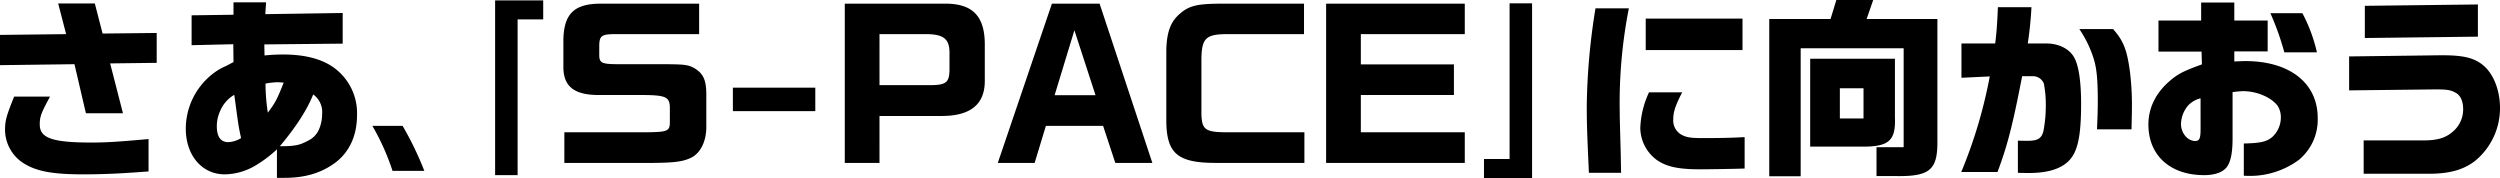
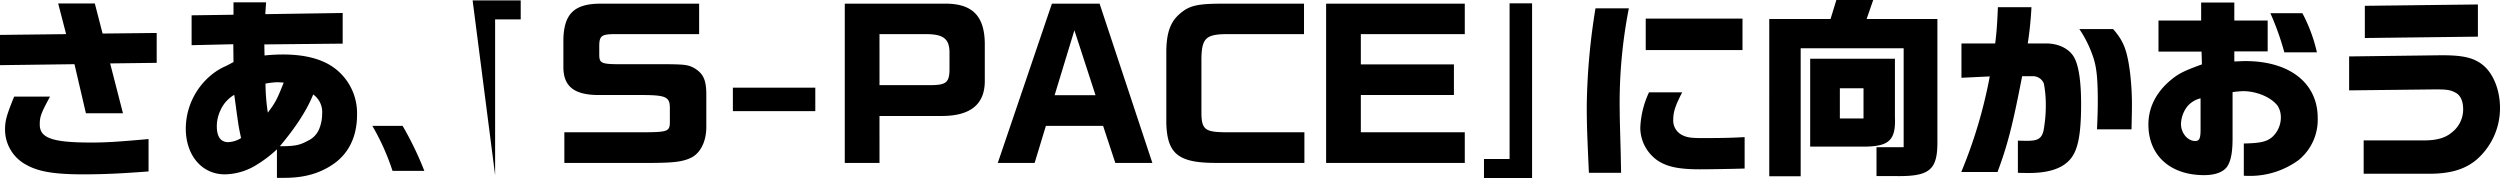
<svg xmlns="http://www.w3.org/2000/svg" width="644.55" height="45.9" viewBox="0 0 644.55 45.9">
-   <path id="パス_164" data-name="パス 164" d="M-322.925-33v7.8l19.2-.25,2.95,12.65h9.55l-3.3-12.85,12-.15v-7.7l-13.95.15-2-7.75h-9.45l2.05,7.9Zm3.65,15.9c-2,4.95-2.35,6.2-2.35,8.65a10.282,10.282,0,0,0,5.4,8.9c3.15,1.8,7.3,2.5,14.7,2.5,5.2,0,9.65-.2,16.9-.75V-6.15c-7.8.7-10.9.9-14.75.9-10.05,0-13.3-1.15-13.3-4.65,0-2.05.35-2.95,2.65-7.2Zm56.55-8.9-.85.45-1.05.55a15.337,15.337,0,0,0-3.6,2.15,18,18,0,0,0-6.8,14c0,6.9,4.15,11.8,10.05,11.8a15.884,15.884,0,0,0,7.7-2.15,31.705,31.705,0,0,0,5.75-4.3V3.85h1.95c5.25,0,9.35-1.2,12.95-3.8,3.75-2.75,5.75-7.05,5.75-12.4a14.466,14.466,0,0,0-4.9-11.35c-3.2-2.85-7.95-4.25-14.2-4.25a45.739,45.739,0,0,0-4.75.25l-.05-2.85,20.2-.2v-7.9l-19.95.3.2-3.05h-8.4v3.2l-10.8.15v7.7l10.75-.25Zm.6,11.35.3,2.25c.45,3.1.45,3.2,1.05,6a6.789,6.789,0,0,1-3.3,1.05c-1.95,0-2.95-1.4-2.95-4.1a9.325,9.325,0,0,1,.85-3.9,8.613,8.613,0,0,1,3.65-4.2Zm7.65-5.8a19.83,19.83,0,0,1,3.05-.35c.35,0,.95.05,1.65.1-1.75,4.4-2.15,5.15-4.1,7.75A51.963,51.963,0,0,1-254.475-20.45Zm3.7,16.15c4.2-5,7.05-9.45,8.6-13.35a5.569,5.569,0,0,1,2.3,5.05,10.126,10.126,0,0,1-.8,3.95,5.725,5.725,0,0,1-2.9,2.95C-245.675-4.55-246.925-4.3-250.775-4.3Zm23.85-5.25a60.129,60.129,0,0,1,5.2,11.6h8.2a83.292,83.292,0,0,0-5.6-11.6Zm31.65,12.7h5.8V-37h6.6v-4.9h-12.4Zm52.6-44.2h-25.95c-6.35.15-8.9,2.75-9.05,9.2v7.25c.05,4.9,2.8,7.05,8.95,7.1h11.95c5.45.05,6.5.55,6.55,3.15v4c-.05,2.15-.65,2.4-6.1,2.45h-21.1V0h23c5.45-.05,7.65-.35,9.7-1.35,2.35-1.15,3.85-4.1,3.9-7.7v-8.9c-.05-3.45-.8-5.05-2.95-6.4-1.65-.95-2.55-1.05-7.45-1.1h-12.75c-3.8-.05-4.4-.35-4.45-2.25v-2.6c.05-2.4.6-2.85,3.7-2.9h22.05Zm8.7,27.7h21.25V-19.4h-21.25Zm28.85-27.7V0h8.95V-12.1h16.25c7.2-.05,10.85-3,10.9-8.9v-9.85c-.1-7.25-3.4-10.4-10.8-10.2Zm8.95,21V-33.2h12.25c4.25.05,5.75,1.25,5.8,4.65v4.6c-.05,3.15-.9,3.85-4.6,3.9ZM-65.675,0h9.5l2.9-9.55h14.75L-35.375,0h9.55l-13.6-41.05h-12.3Zm14.65-17.45,5.1-16.75,5.45,16.75Zm64.3-23.6H-8.575c-6.05.05-8,.6-10.5,2.9-2.15,2-3.05,4.7-3.15,9.05v18.8c.2,7.9,3.05,10.25,12.45,10.3h23.15V-7.9H-7.075c-5.1-.05-6-.75-6.1-4.7V-26.7c.05-5.3,1.1-6.4,6.1-6.5h20.35Zm5.7,0V0h35.75V-7.9h-26.8v-9.6h24v-7.9h-24v-7.8h26.8v-7.85Zm53.1-.1h-5.8V-1h-6.6V3.9h12.4Zm16.35,1.3a166.364,166.364,0,0,0-2.25,25.15c0,4.65.1,7.35.55,17.25h8.3l-.1-5.15c-.25-9.2-.25-9.2-.25-10.4a126.411,126.411,0,0,1,2.35-26.85Zm13.8,21.65a23.717,23.717,0,0,0-2.25,9.15,10.37,10.37,0,0,0,4.2,8.25c2.45,1.75,5.55,2.45,11.1,2.45,2.45,0,8.8-.1,11.6-.2v-8.1c-3.5.2-6.35.25-11,.25-2.7,0-3.8-.15-4.95-.7a4.19,4.19,0,0,1-2.45-4.15c0-1.9.55-3.55,2.3-6.95Zm-.85-19v8.1h24.95v-8.1Zm31.85.1V3.45h8.1v-33h26.55v25.5h-7V3.4h5.2c8.55.1,10.55-1.65,10.5-8.95V-37.1h-18.25l1.7-4.9h-9.5l-1.5,4.9Zm10.55,10.25V-4.2h14c6.4-.05,8.1-1.7,7.85-7.65v-15Zm7.65,15.4v-7.8h6.1v7.8Zm31.35-19.35v8.85l7.3-.35a122.748,122.748,0,0,1-7.35,24.65h9.35c2.55-6.85,3.85-11.8,6.35-24.7h2.7a3,3,0,0,1,2.9,1.9,28.789,28.789,0,0,1,.5,5.55,35.551,35.551,0,0,1-.6,6.65c-.5,1.95-1.45,2.55-4.1,2.55-.2,0-1.6,0-2.5-.05v8.3c1.2.05,2.2.05,2.9.05q9.225,0,11.7-5.25c1.2-2.5,1.7-6.3,1.7-12.6,0-5.15-.5-9.1-1.5-11.35-1.1-2.6-4-4.2-7.55-4.2h-4.7a93.94,93.94,0,0,0,.95-9.35h-8.65c-.2,4.65-.35,6.6-.7,9.35Zm30.4-3.7a29.057,29.057,0,0,1,3.2,6.2c1.2,3.1,1.55,5.9,1.55,12.5,0,2-.05,3.7-.2,7.15h8.9c.05-2.8.1-4.15.1-5.4a70.418,70.418,0,0,0-.5-9.4c-.75-5.65-1.65-8-4.35-11.05Zm31.5,5.8.1,3.3c-4.45,1.6-5.95,2.35-7.8,3.85-3.95,3.2-6,7.2-6,11.65,0,7.95,5.6,13.05,14.35,13.05,3.1,0,5.3-.9,6.2-2.6.8-1.5,1.15-3.55,1.15-7v-11.8a26.506,26.506,0,0,1,2.7-.25c3.5,0,7.2,1.55,8.9,3.75a5.455,5.455,0,0,1,.85,3,6.836,6.836,0,0,1-2.25,5.1c-1.45,1.2-3,1.55-7.3,1.65V3.3c.7.05,1.15.05,1.6.05a21.179,21.179,0,0,0,12.55-4.1,13.4,13.4,0,0,0,4.9-10.85c0-8.95-7.2-14.65-18.65-14.65-.55,0-1.6.05-2.85.1v-2.6h8.6V-36.7h-8.6v-4.65h-8.55v4.65h-11v8Zm-.25,20.05c0,2.35-.3,3-1.4,3-1.95,0-3.65-2.05-3.65-4.4a7.763,7.763,0,0,1,1.75-4.65,6.412,6.412,0,0,1,3.3-1.95Zm18-29.95a70.345,70.345,0,0,1,3.6,10.1h8.4a40.611,40.611,0,0,0-3.75-10.1Zm20.3,19.9,21.9-.25h.5c2.9,0,3.75.15,5.05.85s1.95,2.2,1.95,4.3a7.47,7.47,0,0,1-2.8,5.85c-1.75,1.5-3.9,2.15-7.4,2.15h-15.45V2.8h16.75c5.35,0,8.95-1,11.95-3.3a17.558,17.558,0,0,0,6.45-13.7c0-4.6-1.75-8.95-4.5-11.1-2.25-1.8-5.05-2.45-10.25-2.45h-.65l-23.5.3Zm4.05-21.8v8.3l29.15-.35v-8.3Z" transform="translate(322.925 42)" />
+   <path id="パス_164" data-name="パス 164" d="M-322.925-33v7.8l19.2-.25,2.95,12.65h9.55l-3.3-12.85,12-.15v-7.7l-13.95.15-2-7.75h-9.45l2.05,7.9Zm3.65,15.9c-2,4.95-2.35,6.2-2.35,8.65a10.282,10.282,0,0,0,5.4,8.9c3.15,1.8,7.3,2.5,14.7,2.5,5.2,0,9.65-.2,16.9-.75V-6.15c-7.8.7-10.9.9-14.75.9-10.05,0-13.3-1.15-13.3-4.65,0-2.05.35-2.95,2.65-7.2Zm56.55-8.9-.85.45-1.05.55a15.337,15.337,0,0,0-3.6,2.15,18,18,0,0,0-6.8,14c0,6.9,4.15,11.8,10.05,11.8a15.884,15.884,0,0,0,7.7-2.15,31.705,31.705,0,0,0,5.75-4.3V3.85h1.95c5.25,0,9.35-1.2,12.95-3.8,3.75-2.75,5.75-7.05,5.75-12.4a14.466,14.466,0,0,0-4.9-11.35c-3.2-2.85-7.95-4.25-14.2-4.25a45.739,45.739,0,0,0-4.75.25l-.05-2.85,20.2-.2v-7.9l-19.95.3.2-3.05h-8.4v3.2l-10.8.15v7.7l10.75-.25Zm.6,11.35.3,2.25c.45,3.1.45,3.2,1.05,6a6.789,6.789,0,0,1-3.3,1.05c-1.95,0-2.95-1.4-2.95-4.1a9.325,9.325,0,0,1,.85-3.9,8.613,8.613,0,0,1,3.65-4.2Zm7.65-5.8a19.83,19.83,0,0,1,3.05-.35c.35,0,.95.05,1.65.1-1.75,4.4-2.15,5.15-4.1,7.75A51.963,51.963,0,0,1-254.475-20.45Zm3.7,16.15c4.2-5,7.05-9.45,8.6-13.35a5.569,5.569,0,0,1,2.3,5.05,10.126,10.126,0,0,1-.8,3.95,5.725,5.725,0,0,1-2.9,2.95C-245.675-4.55-246.925-4.3-250.775-4.3Zm23.85-5.25a60.129,60.129,0,0,1,5.2,11.6h8.2a83.292,83.292,0,0,0-5.6-11.6Zm31.65,12.7V-37h6.6v-4.9h-12.4Zm52.6-44.2h-25.95c-6.35.15-8.9,2.75-9.05,9.2v7.25c.05,4.9,2.8,7.05,8.95,7.1h11.95c5.45.05,6.5.55,6.55,3.15v4c-.05,2.15-.65,2.4-6.1,2.45h-21.1V0h23c5.45-.05,7.65-.35,9.7-1.35,2.35-1.15,3.85-4.1,3.9-7.7v-8.9c-.05-3.45-.8-5.05-2.95-6.4-1.65-.95-2.55-1.05-7.45-1.1h-12.75c-3.8-.05-4.4-.35-4.45-2.25v-2.6c.05-2.4.6-2.85,3.7-2.9h22.05Zm8.7,27.7h21.25V-19.4h-21.25Zm28.85-27.7V0h8.95V-12.1h16.25c7.2-.05,10.85-3,10.9-8.9v-9.85c-.1-7.25-3.4-10.4-10.8-10.2Zm8.95,21V-33.2h12.25c4.25.05,5.75,1.25,5.8,4.65v4.6c-.05,3.15-.9,3.85-4.6,3.9ZM-65.675,0h9.5l2.9-9.55h14.75L-35.375,0h9.55l-13.6-41.05h-12.3Zm14.65-17.45,5.1-16.75,5.45,16.75Zm64.3-23.6H-8.575c-6.05.05-8,.6-10.5,2.9-2.15,2-3.05,4.7-3.15,9.05v18.8c.2,7.9,3.05,10.25,12.45,10.3h23.15V-7.9H-7.075c-5.1-.05-6-.75-6.1-4.7V-26.7c.05-5.3,1.1-6.4,6.1-6.5h20.35Zm5.7,0V0h35.75V-7.9h-26.8v-9.6h24v-7.9h-24v-7.8h26.8v-7.85Zm53.1-.1h-5.8V-1h-6.6V3.9h12.4Zm16.35,1.3a166.364,166.364,0,0,0-2.25,25.15c0,4.65.1,7.35.55,17.25h8.3l-.1-5.15c-.25-9.2-.25-9.2-.25-10.4a126.411,126.411,0,0,1,2.35-26.85Zm13.8,21.65a23.717,23.717,0,0,0-2.25,9.15,10.37,10.37,0,0,0,4.2,8.25c2.45,1.75,5.55,2.45,11.1,2.45,2.45,0,8.8-.1,11.6-.2v-8.1c-3.5.2-6.35.25-11,.25-2.7,0-3.8-.15-4.95-.7a4.19,4.19,0,0,1-2.45-4.15c0-1.9.55-3.55,2.3-6.95Zm-.85-19v8.1h24.95v-8.1Zm31.85.1V3.45h8.1v-33h26.55v25.5h-7V3.4h5.2c8.55.1,10.55-1.65,10.5-8.95V-37.1h-18.25l1.7-4.9h-9.5l-1.5,4.9Zm10.55,10.25V-4.2h14c6.4-.05,8.1-1.7,7.85-7.65v-15Zm7.65,15.4v-7.8h6.1v7.8Zm31.35-19.35v8.85l7.3-.35a122.748,122.748,0,0,1-7.35,24.65h9.35c2.55-6.85,3.85-11.8,6.35-24.7h2.7a3,3,0,0,1,2.9,1.9,28.789,28.789,0,0,1,.5,5.55,35.551,35.551,0,0,1-.6,6.65c-.5,1.95-1.45,2.55-4.1,2.55-.2,0-1.6,0-2.5-.05v8.3c1.2.05,2.2.05,2.9.05q9.225,0,11.7-5.25c1.2-2.5,1.7-6.3,1.7-12.6,0-5.15-.5-9.1-1.5-11.35-1.1-2.6-4-4.2-7.55-4.2h-4.7a93.94,93.94,0,0,0,.95-9.35h-8.65c-.2,4.65-.35,6.6-.7,9.35Zm30.4-3.7a29.057,29.057,0,0,1,3.2,6.2c1.2,3.1,1.55,5.9,1.55,12.5,0,2-.05,3.7-.2,7.15h8.9c.05-2.8.1-4.15.1-5.4a70.418,70.418,0,0,0-.5-9.4c-.75-5.65-1.65-8-4.35-11.05Zm31.5,5.8.1,3.3c-4.45,1.6-5.95,2.35-7.8,3.85-3.95,3.2-6,7.2-6,11.65,0,7.95,5.6,13.05,14.35,13.05,3.1,0,5.3-.9,6.2-2.6.8-1.5,1.15-3.55,1.15-7v-11.8a26.506,26.506,0,0,1,2.7-.25c3.5,0,7.2,1.55,8.9,3.75a5.455,5.455,0,0,1,.85,3,6.836,6.836,0,0,1-2.25,5.1c-1.45,1.2-3,1.55-7.3,1.65V3.3c.7.05,1.15.05,1.6.05a21.179,21.179,0,0,0,12.55-4.1,13.4,13.4,0,0,0,4.9-10.85c0-8.95-7.2-14.65-18.65-14.65-.55,0-1.6.05-2.85.1v-2.6h8.6V-36.7h-8.6v-4.65h-8.55v4.65h-11v8Zm-.25,20.05c0,2.35-.3,3-1.4,3-1.95,0-3.65-2.05-3.65-4.4a7.763,7.763,0,0,1,1.75-4.65,6.412,6.412,0,0,1,3.3-1.95Zm18-29.95a70.345,70.345,0,0,1,3.6,10.1h8.4a40.611,40.611,0,0,0-3.75-10.1Zm20.3,19.9,21.9-.25h.5c2.9,0,3.75.15,5.05.85s1.95,2.2,1.95,4.3a7.47,7.47,0,0,1-2.8,5.85c-1.75,1.5-3.9,2.15-7.4,2.15h-15.45V2.8h16.75c5.35,0,8.95-1,11.95-3.3a17.558,17.558,0,0,0,6.45-13.7c0-4.6-1.75-8.95-4.5-11.1-2.25-1.8-5.05-2.45-10.25-2.45h-.65l-23.5.3Zm4.05-21.8v8.3l29.15-.35v-8.3Z" transform="translate(322.925 42)" />
</svg>